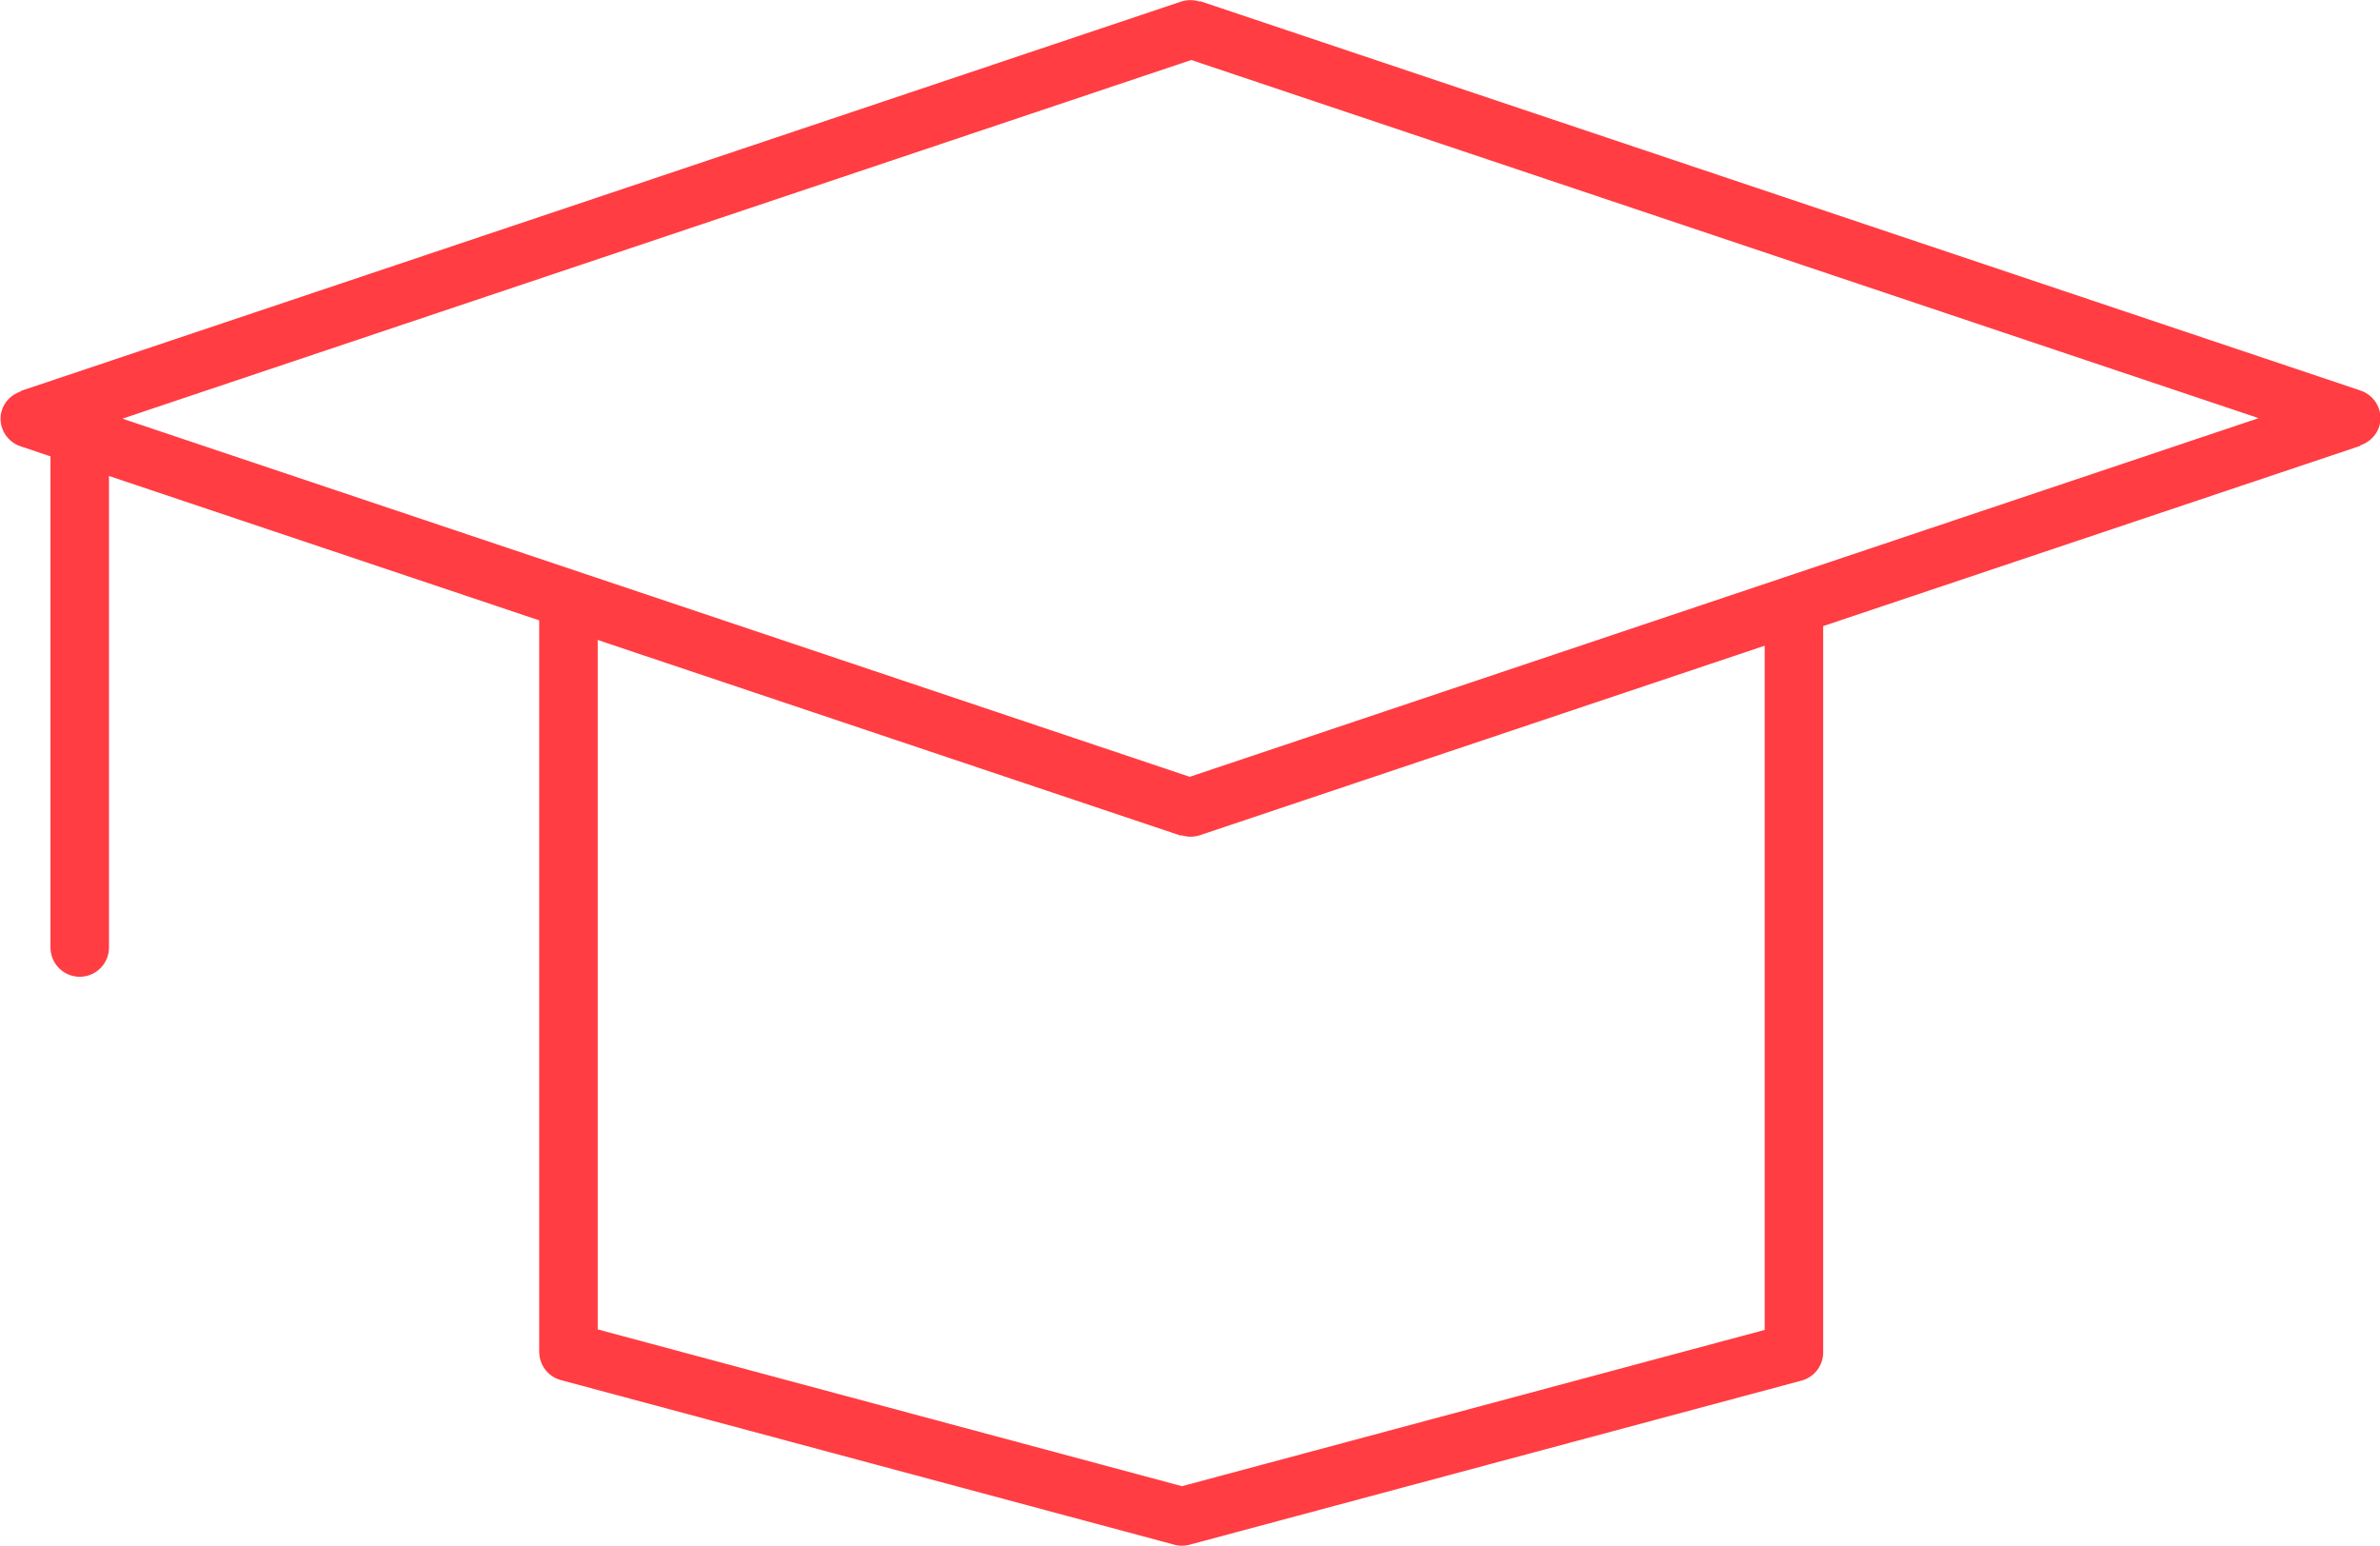
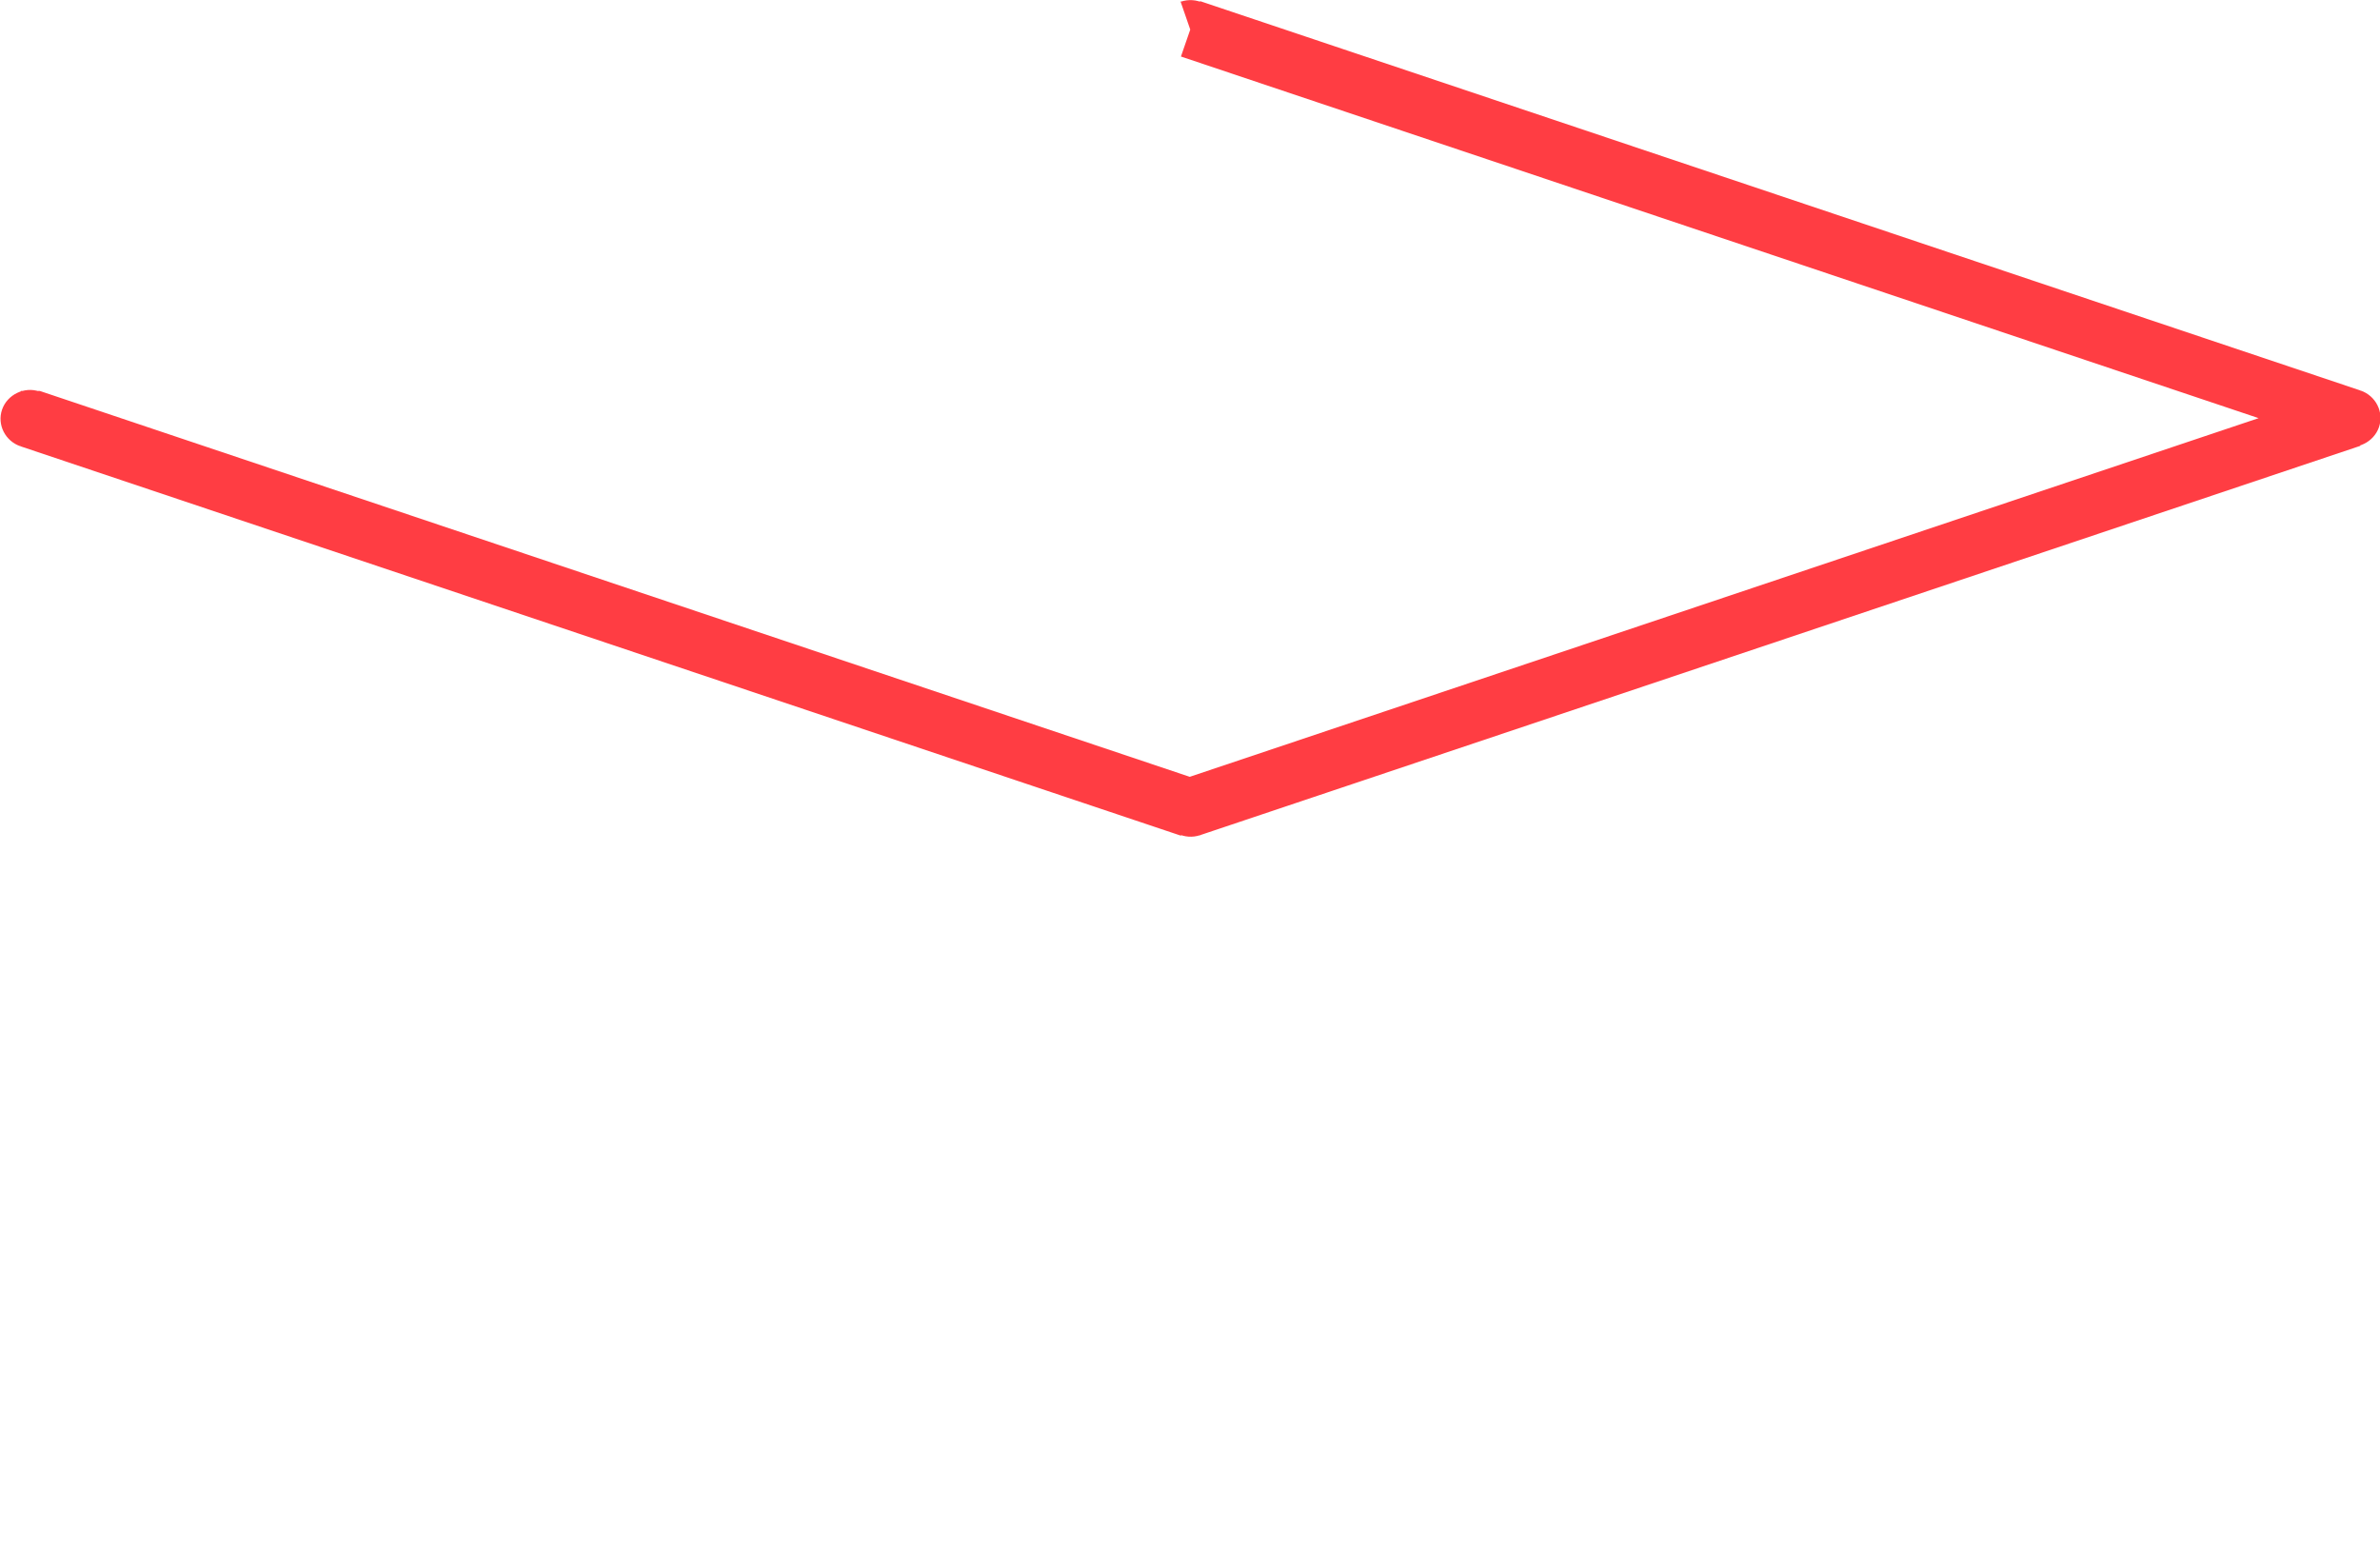
<svg xmlns="http://www.w3.org/2000/svg" xml:space="preserve" width="7.864mm" height="5.107mm" style="shape-rendering:geometricPrecision; text-rendering:geometricPrecision; image-rendering:optimizeQuality; fill-rule:evenodd; clip-rule:evenodd" viewBox="0 0 45.97 29.85">
  <defs>
    <style type="text/css">  .str0 {stroke:#FF3D43;stroke-width:1.13;stroke-linecap:round;stroke-linejoin:round;stroke-miterlimit:22.926} .str1 {stroke:#FF3D43;stroke-width:1.13;stroke-linecap:round;stroke-linejoin:round;stroke-miterlimit:22.926} .fil1 {fill:none} .fil0 {fill:#FF3D43;fill-rule:nonzero}  </style>
  </defs>
  <g id="Слой_x0020_1">
    <g>
-       <path class="fil0" d="M45.22 8.61l-22.41 -7.52 0.37 -1.07 22.41 7.52 0 1.07 -0.37 0zm0.37 -1.07c0.3,0.1 0.46,0.42 0.36,0.71 -0.1,0.29 -0.43,0.45 -0.72,0.35l0.37 -1.07zm-22.78 7.52l22.41 -7.52 0.37 1.07 -22.41 7.52 -0.37 0 0 -1.07zm0.37 1.07c-0.3,0.1 -0.62,-0.06 -0.72,-0.35 -0.1,-0.29 0.06,-0.61 0.36,-0.71l0.37 1.07zm-22.41 -8.58l22.41 7.52 -0.37 1.07 -22.41 -7.52 0 -1.07 0.37 0zm-0.37 1.07c-0.3,-0.1 -0.46,-0.42 -0.36,-0.71 0.1,-0.29 0.43,-0.45 0.72,-0.35l-0.37 1.07zm22.78 -7.52l-22.41 7.52 -0.37 -1.07 22.41 -7.52 0.37 0 0 1.07zm-0.37 -1.07c0.3,-0.1 0.62,0.06 0.72,0.35 0.1,0.29 -0.06,0.61 -0.36,0.71l-0.37 -1.07z" />
+       <path class="fil0" d="M45.22 8.61l-22.41 -7.52 0.37 -1.07 22.41 7.52 0 1.07 -0.37 0zm0.37 -1.07c0.3,0.1 0.46,0.42 0.36,0.71 -0.1,0.29 -0.43,0.45 -0.72,0.35l0.37 -1.07zm-22.78 7.52l22.41 -7.52 0.37 1.07 -22.41 7.52 -0.37 0 0 -1.07zm0.37 1.07c-0.3,0.1 -0.62,-0.06 -0.72,-0.35 -0.1,-0.29 0.06,-0.61 0.36,-0.71l0.37 1.07zm-22.41 -8.58l22.41 7.52 -0.37 1.07 -22.41 -7.52 0 -1.07 0.37 0zm-0.37 1.07c-0.3,-0.1 -0.46,-0.42 -0.36,-0.71 0.1,-0.29 0.43,-0.45 0.72,-0.35l-0.37 1.07zm22.78 -7.52zm-0.37 -1.07c0.3,-0.1 0.62,0.06 0.72,0.35 0.1,0.29 -0.06,0.61 -0.36,0.71l-0.37 -1.07z" />
    </g>
    <g>
-       <polyline class="fil1 str0" points="10.98,11.94 10.98,26.11 22.83,29.29 34.65,26.12 34.65,11.94 " />
-     </g>
+       </g>
    <g>
-       <line class="fil1 str1" x1="1.54" y1="8.41" x2="1.54" y2="18.3" />
-     </g>
+       </g>
  </g>
</svg>